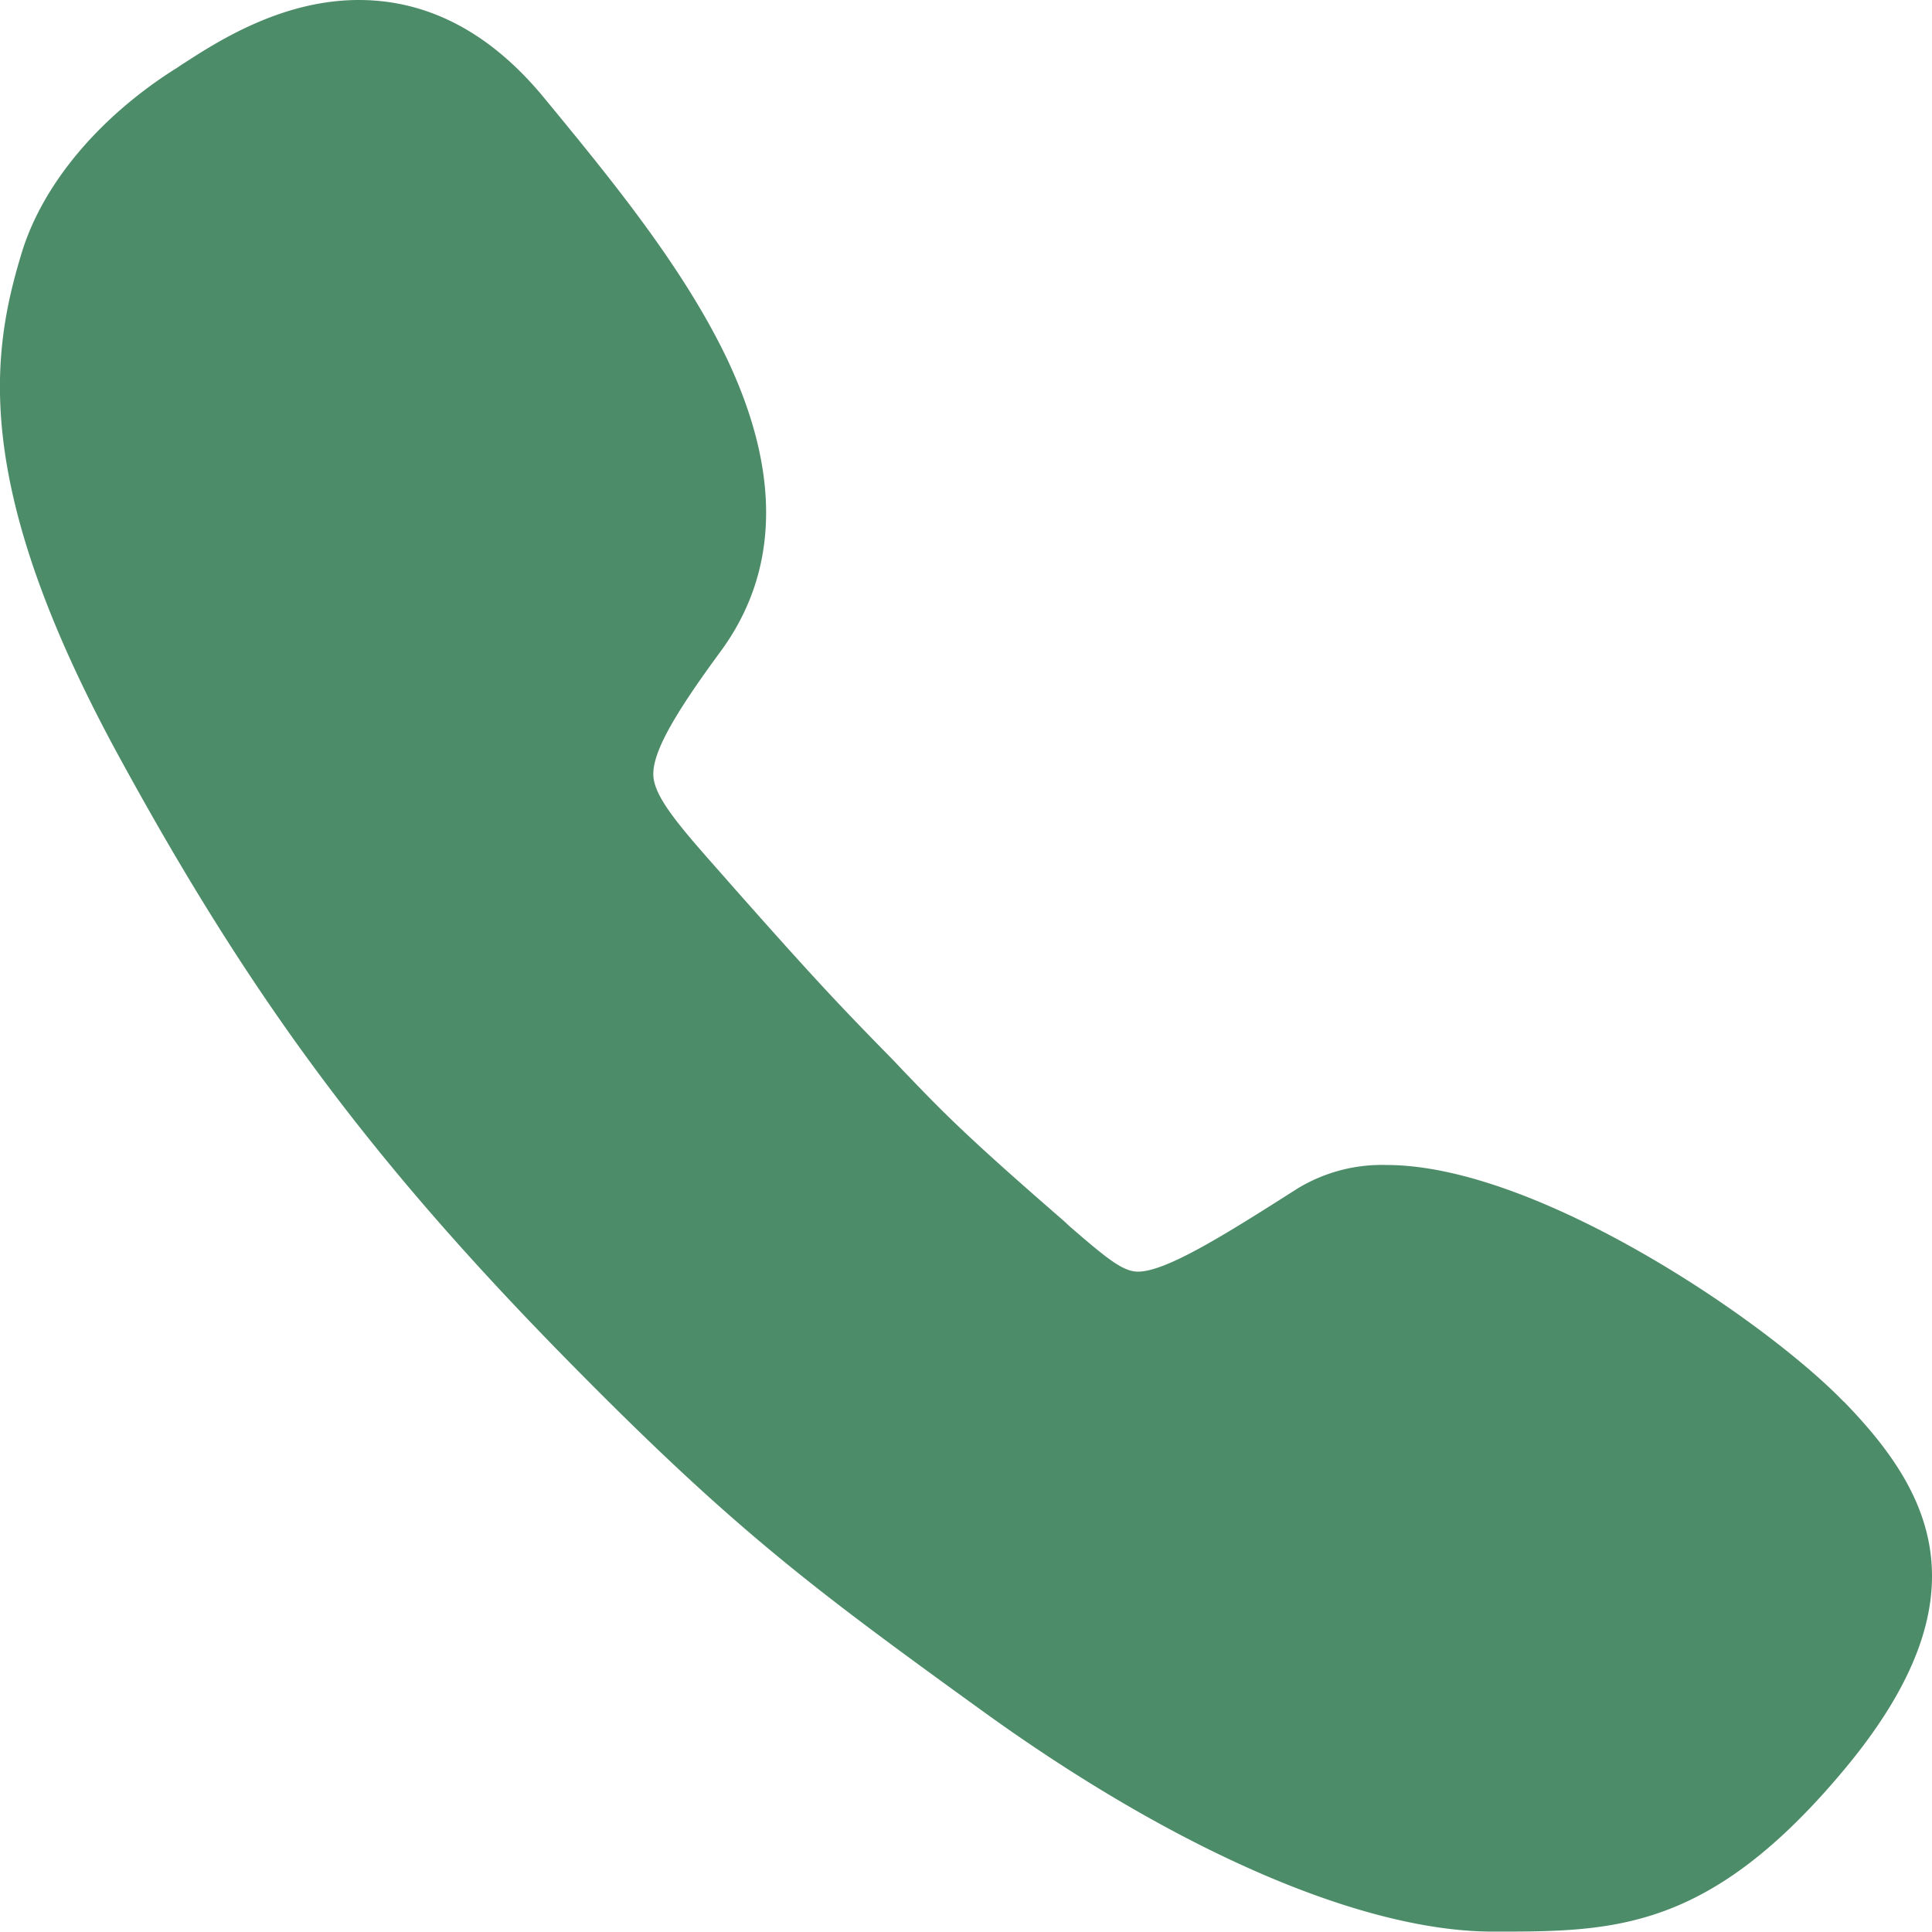
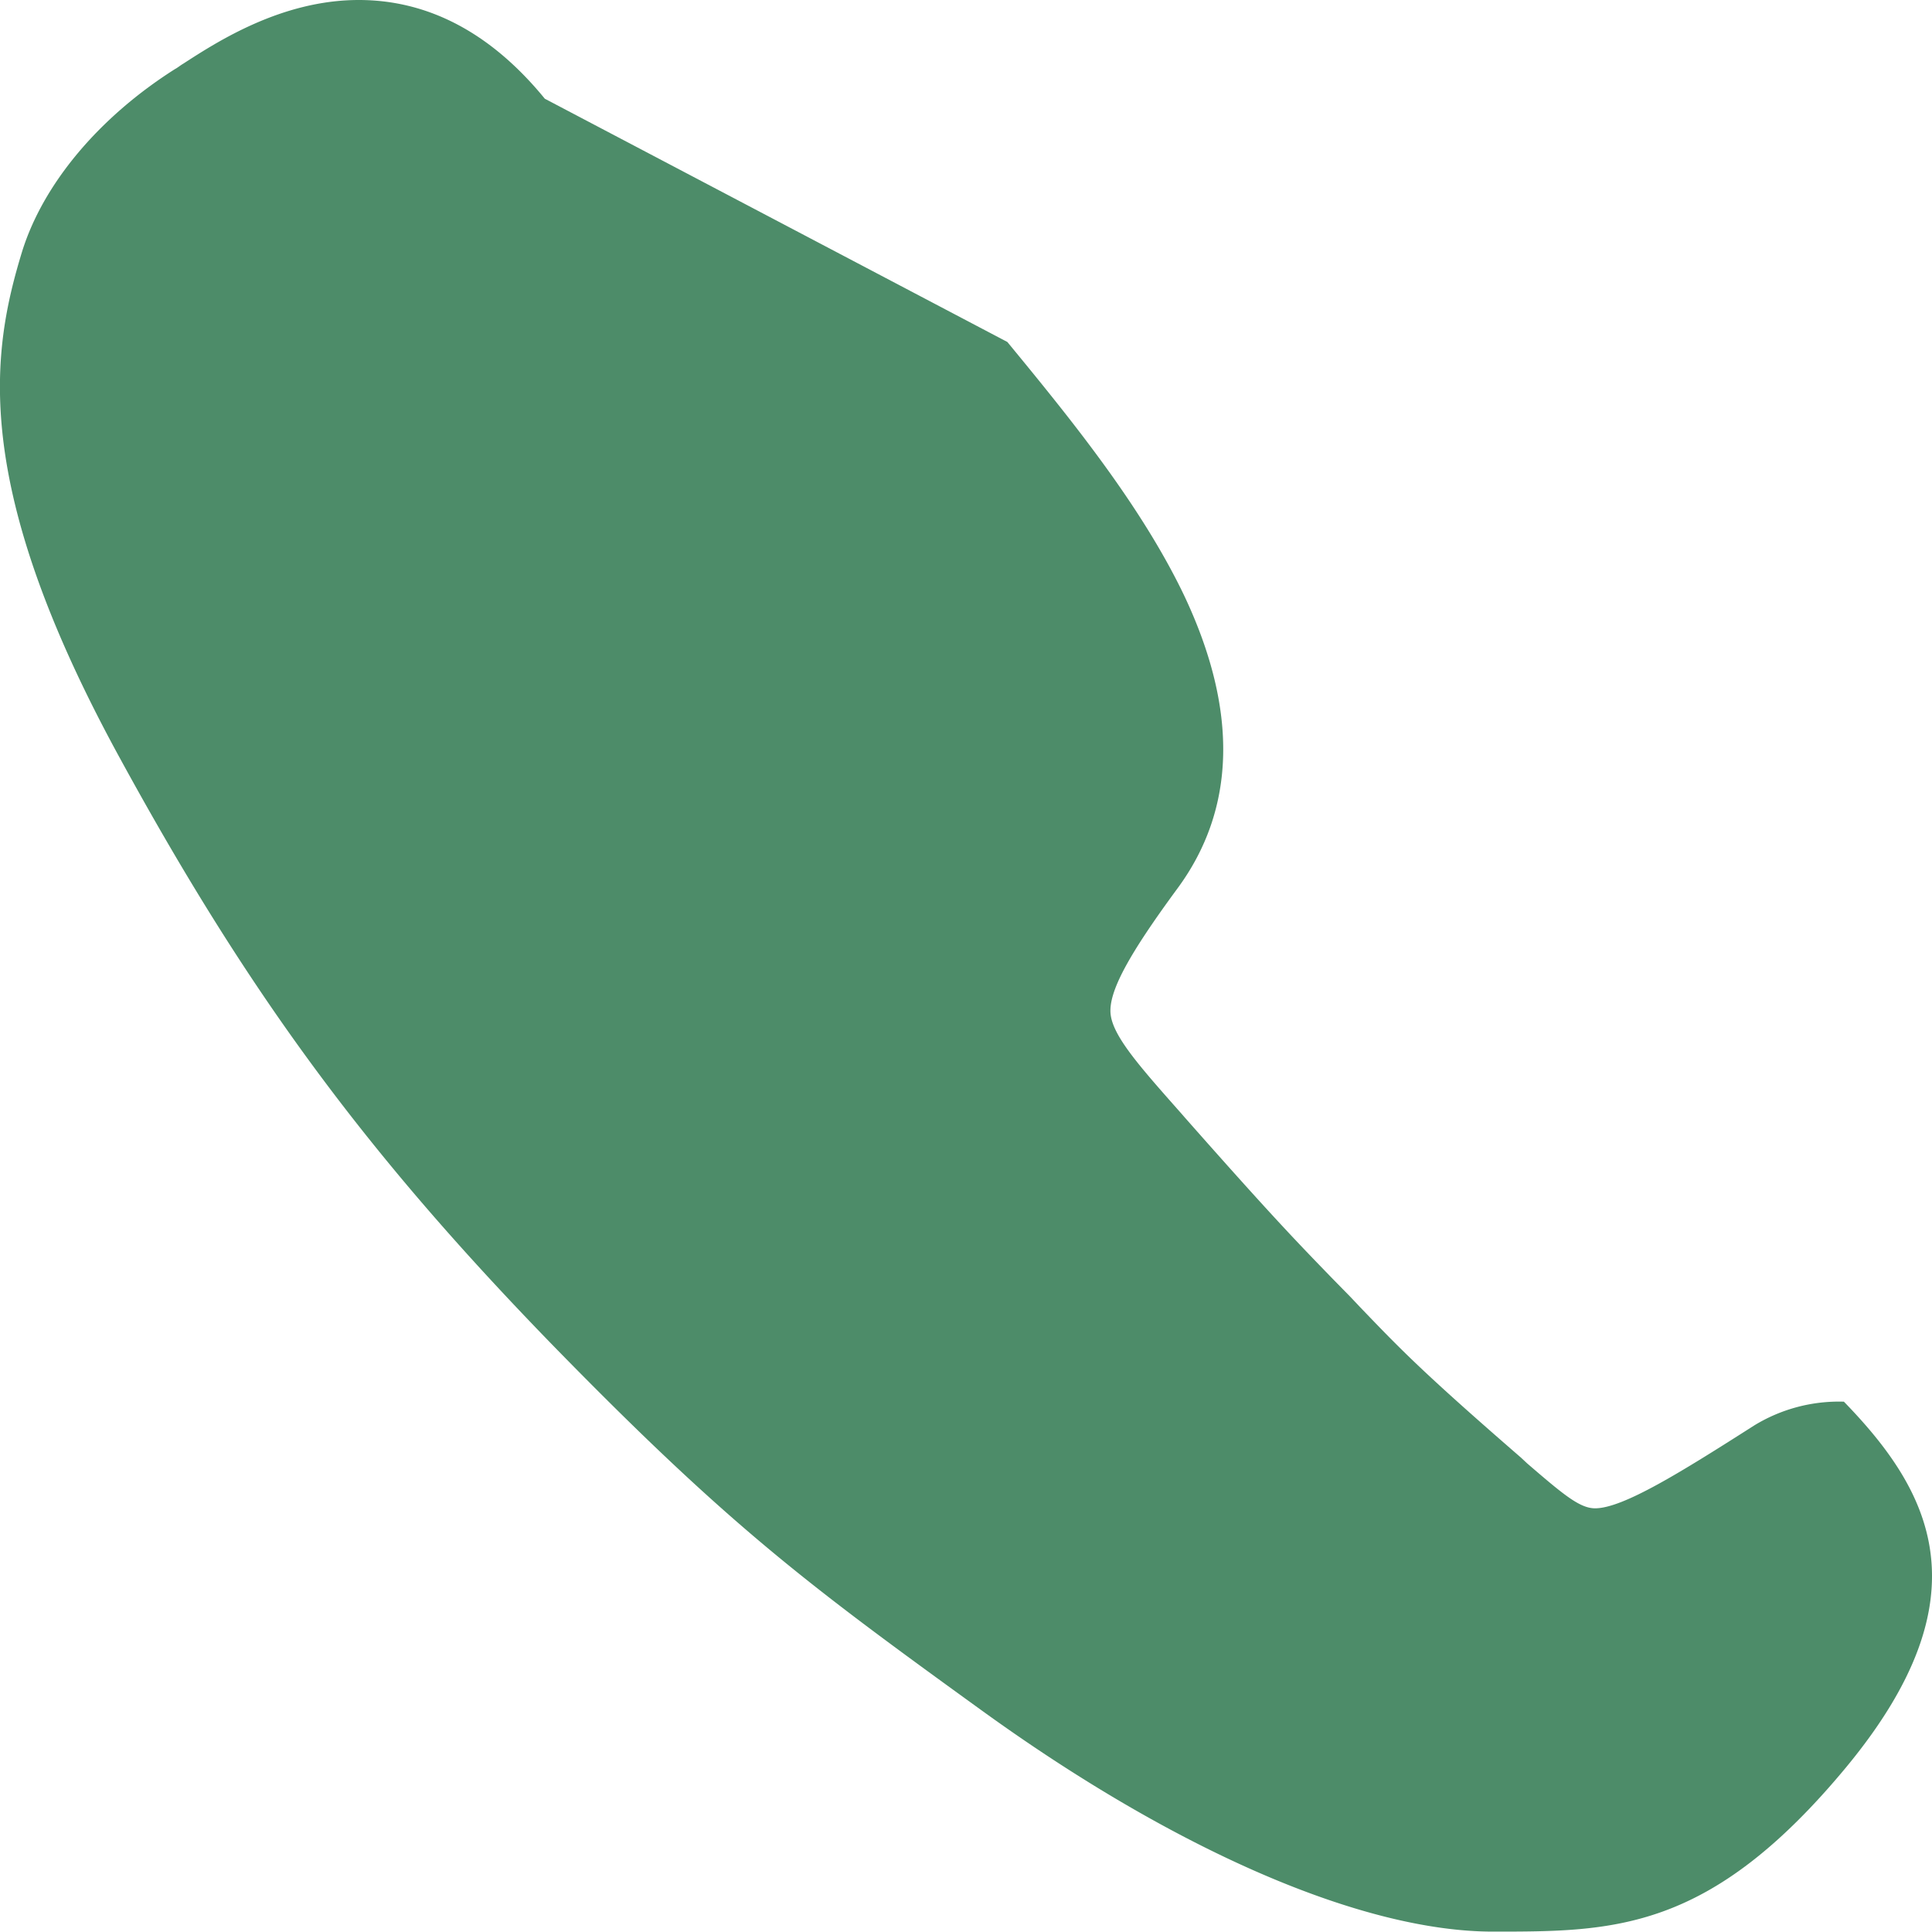
<svg xmlns="http://www.w3.org/2000/svg" aria-hidden="true" width="10" height="9.999">
-   <path fill="#4D8C69" fill-rule="evenodd" d="M9.543 7.255C9.13 6.829 7.95 6.03 7.177 6.03a.84.84 0 0 0-.463.123c-.378.241-.679.429-.824.429-.079 0-.164-.071-.352-.233l-.031-.029c-.52-.451-.63-.568-.832-.778l-.051-.054-.1-.102c-.176-.182-.304-.313-.755-.824l-.02-.023c-.216-.244-.358-.403-.367-.52-.008-.113.091-.298.344-.642.307-.414.318-.926.037-1.52-.224-.468-.59-.917-.915-1.312L2.82.511C2.542.171 2.218 0 1.857 0c-.4 0-.733.216-.909.33C.934.338.92.35.905.358.511.608.224.952.115 1.3c-.161.525-.27 1.207.506 2.625.67 1.227 1.279 2.05 2.244 3.042.91.932 1.313 1.233 2.216 1.886 1.005.727 1.971 1.145 2.647 1.145.628 0 1.122 0 1.827-.85.738-.892.432-1.437-.012-1.894Z" />
+   <path fill="#4D8C69" fill-rule="evenodd" d="M9.543 7.255a.84.84 0 0 0-.463.123c-.378.241-.679.429-.824.429-.079 0-.164-.071-.352-.233l-.031-.029c-.52-.451-.63-.568-.832-.778l-.051-.054-.1-.102c-.176-.182-.304-.313-.755-.824l-.02-.023c-.216-.244-.358-.403-.367-.52-.008-.113.091-.298.344-.642.307-.414.318-.926.037-1.52-.224-.468-.59-.917-.915-1.312L2.82.511C2.542.171 2.218 0 1.857 0c-.4 0-.733.216-.909.33C.934.338.92.35.905.358.511.608.224.952.115 1.3c-.161.525-.27 1.207.506 2.625.67 1.227 1.279 2.05 2.244 3.042.91.932 1.313 1.233 2.216 1.886 1.005.727 1.971 1.145 2.647 1.145.628 0 1.122 0 1.827-.85.738-.892.432-1.437-.012-1.894Z" />
</svg>